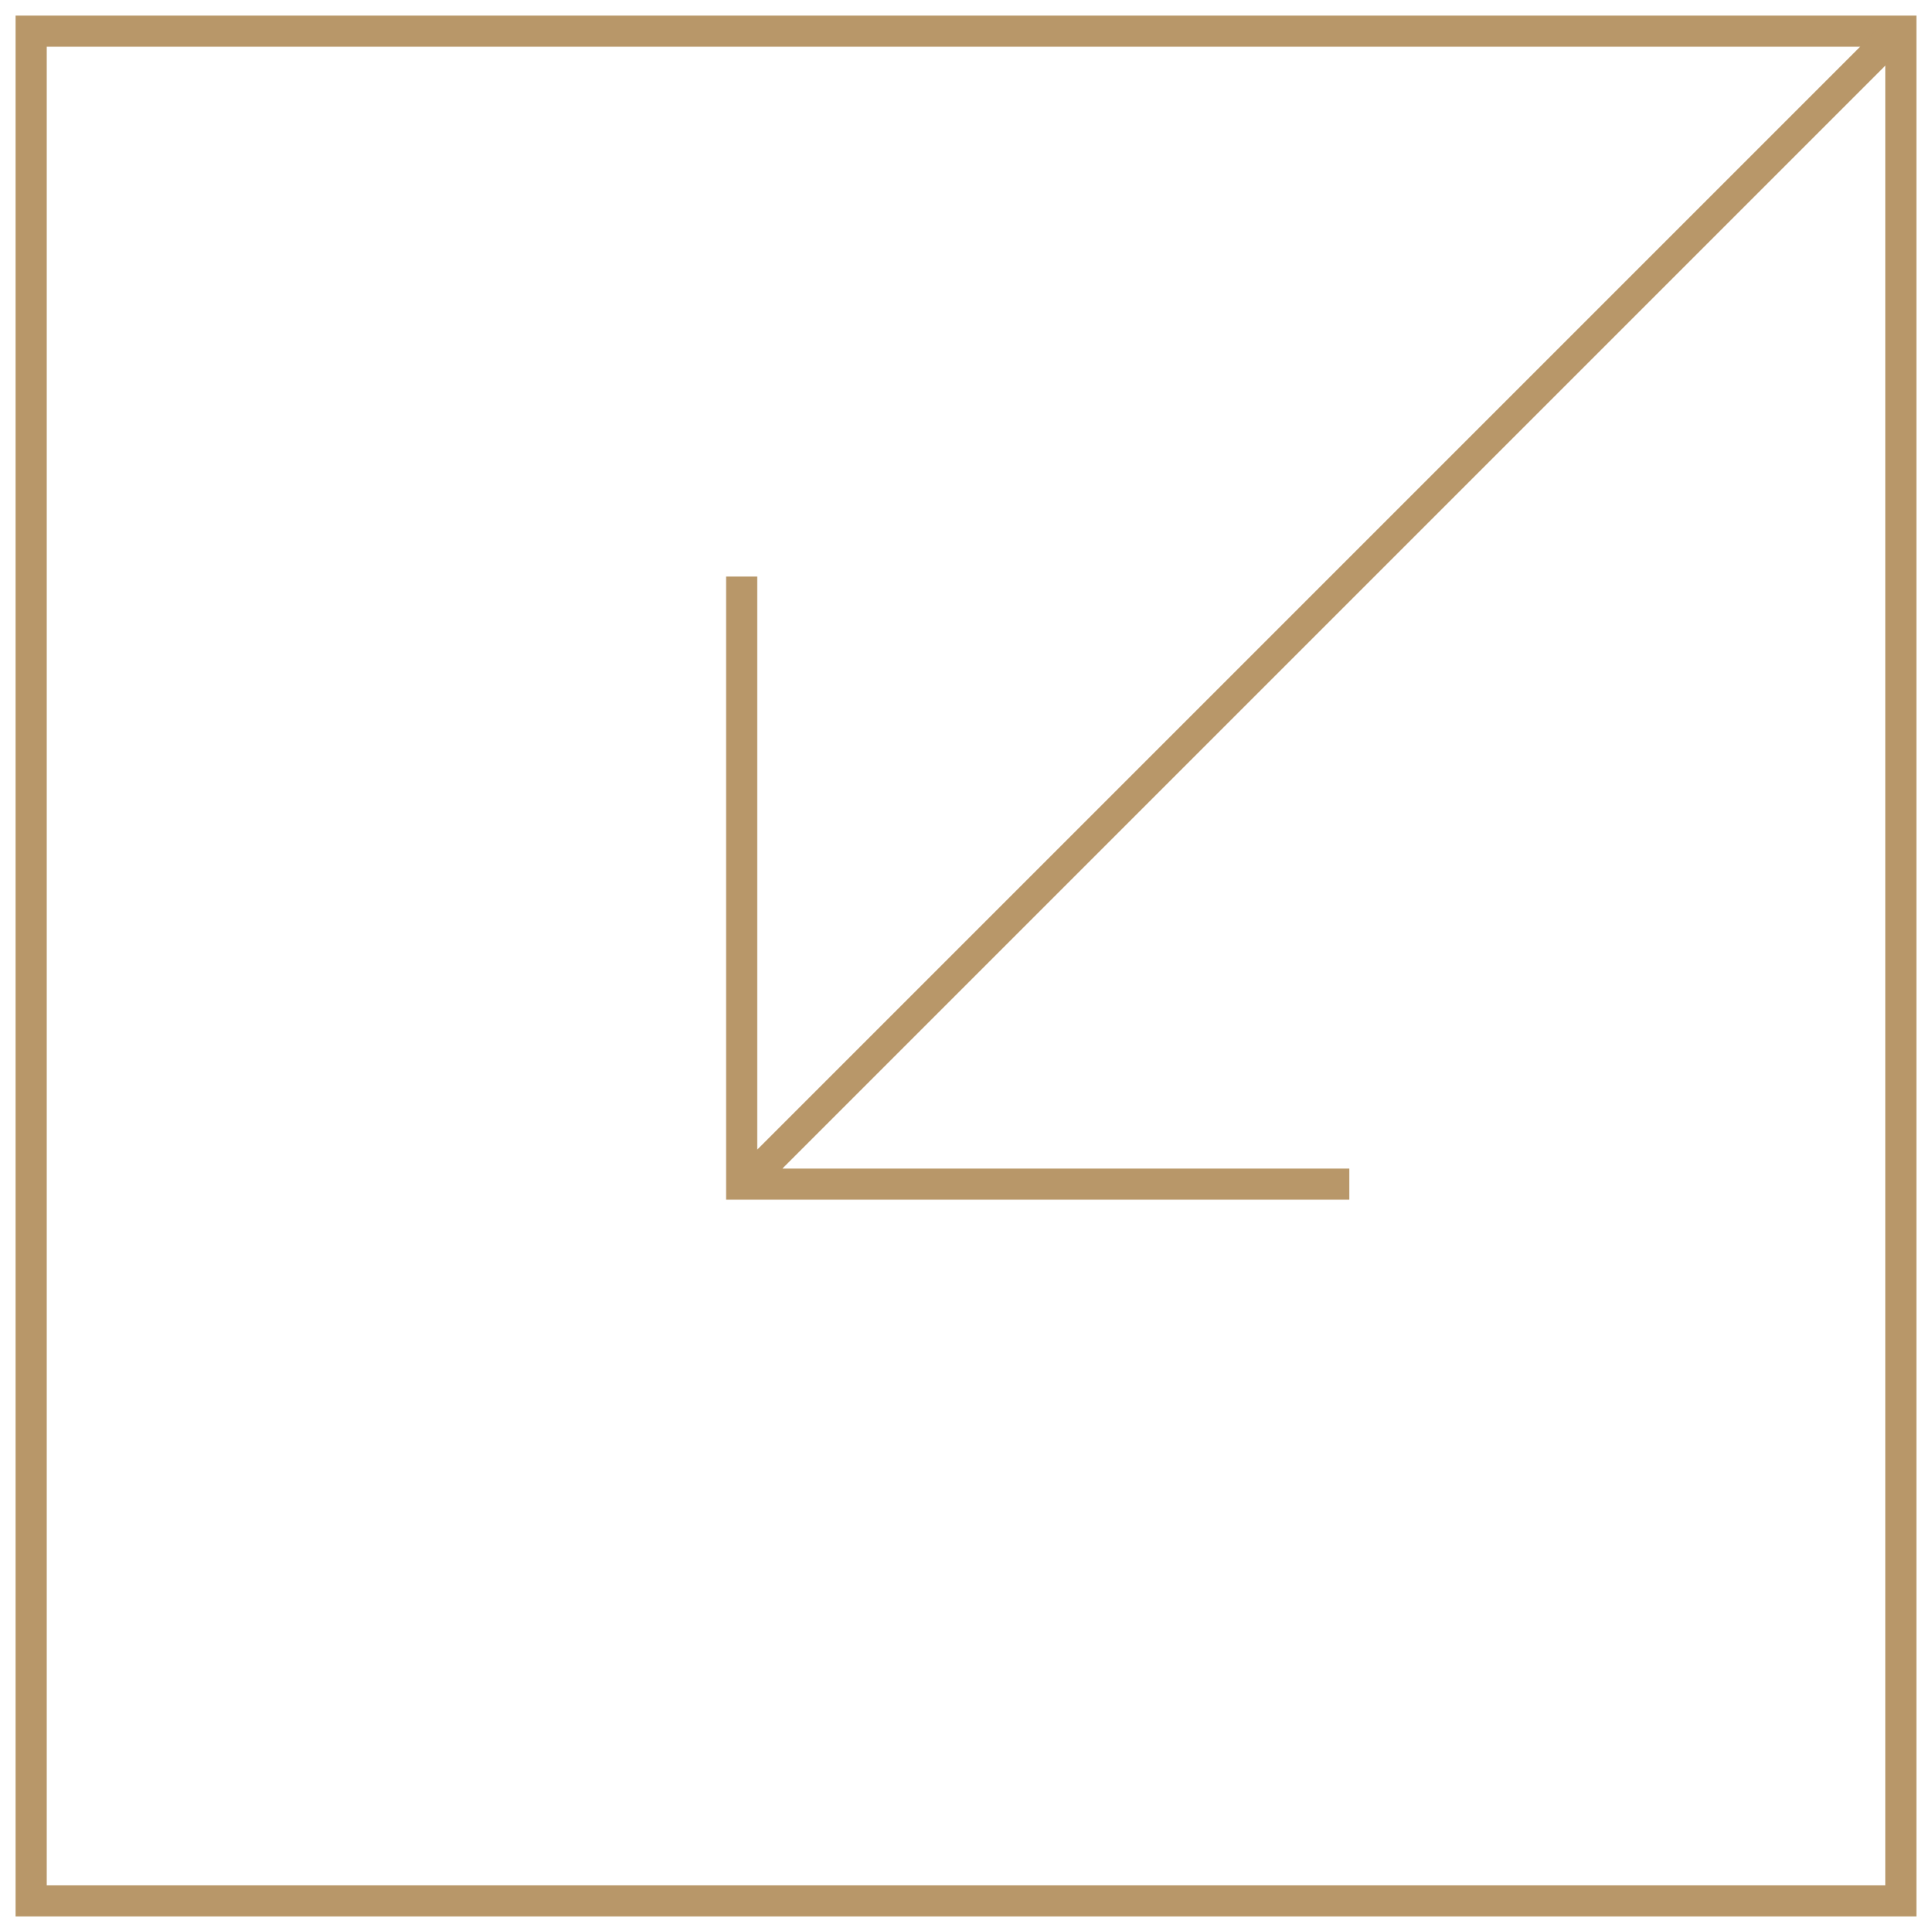
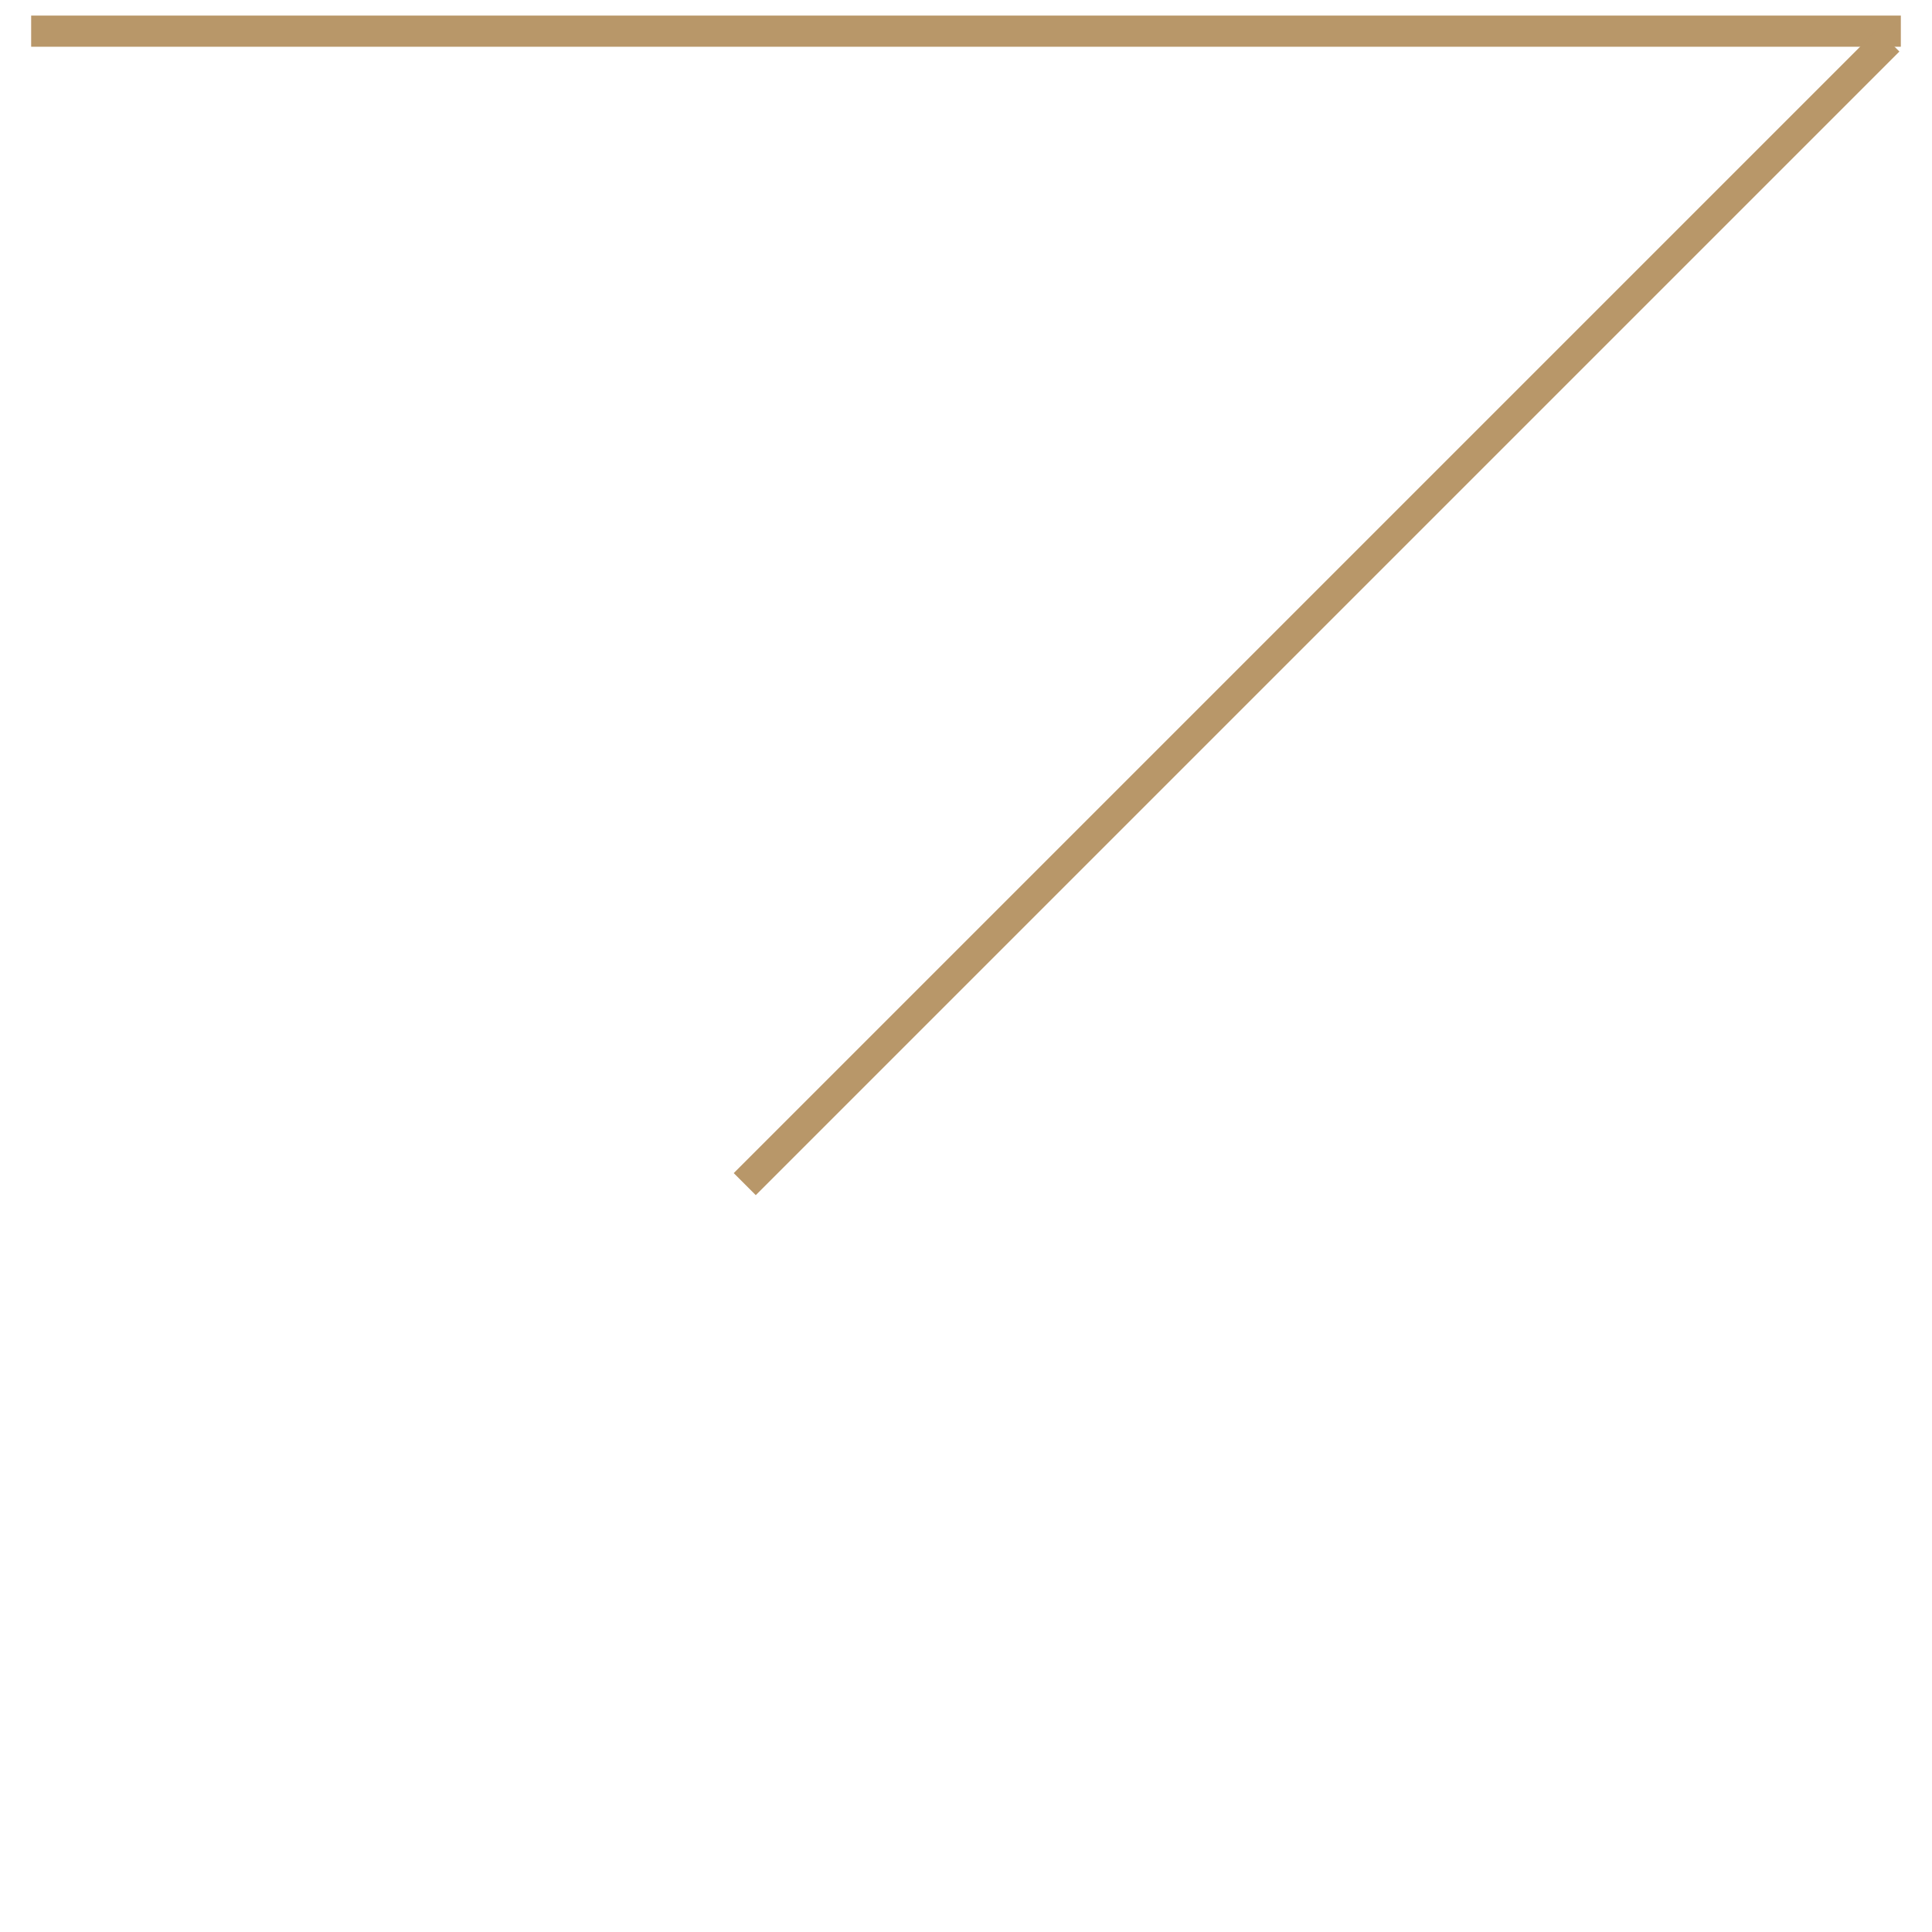
<svg xmlns="http://www.w3.org/2000/svg" width="62" height="62" viewBox="0 0 62 62" fill="none">
-   <path d="M61 1V61H1V1H61Z" stroke="#B89769" stroke-miterlimit="10" />
-   <path d="M43.301 38H23.801V18.5" stroke="#B89769" stroke-miterlimit="10" />
+   <path d="M61 1H1V1H61Z" stroke="#B89769" stroke-miterlimit="10" />
  <path d="M23.9 38L60.6 1.3" stroke="#B89769" />
</svg>